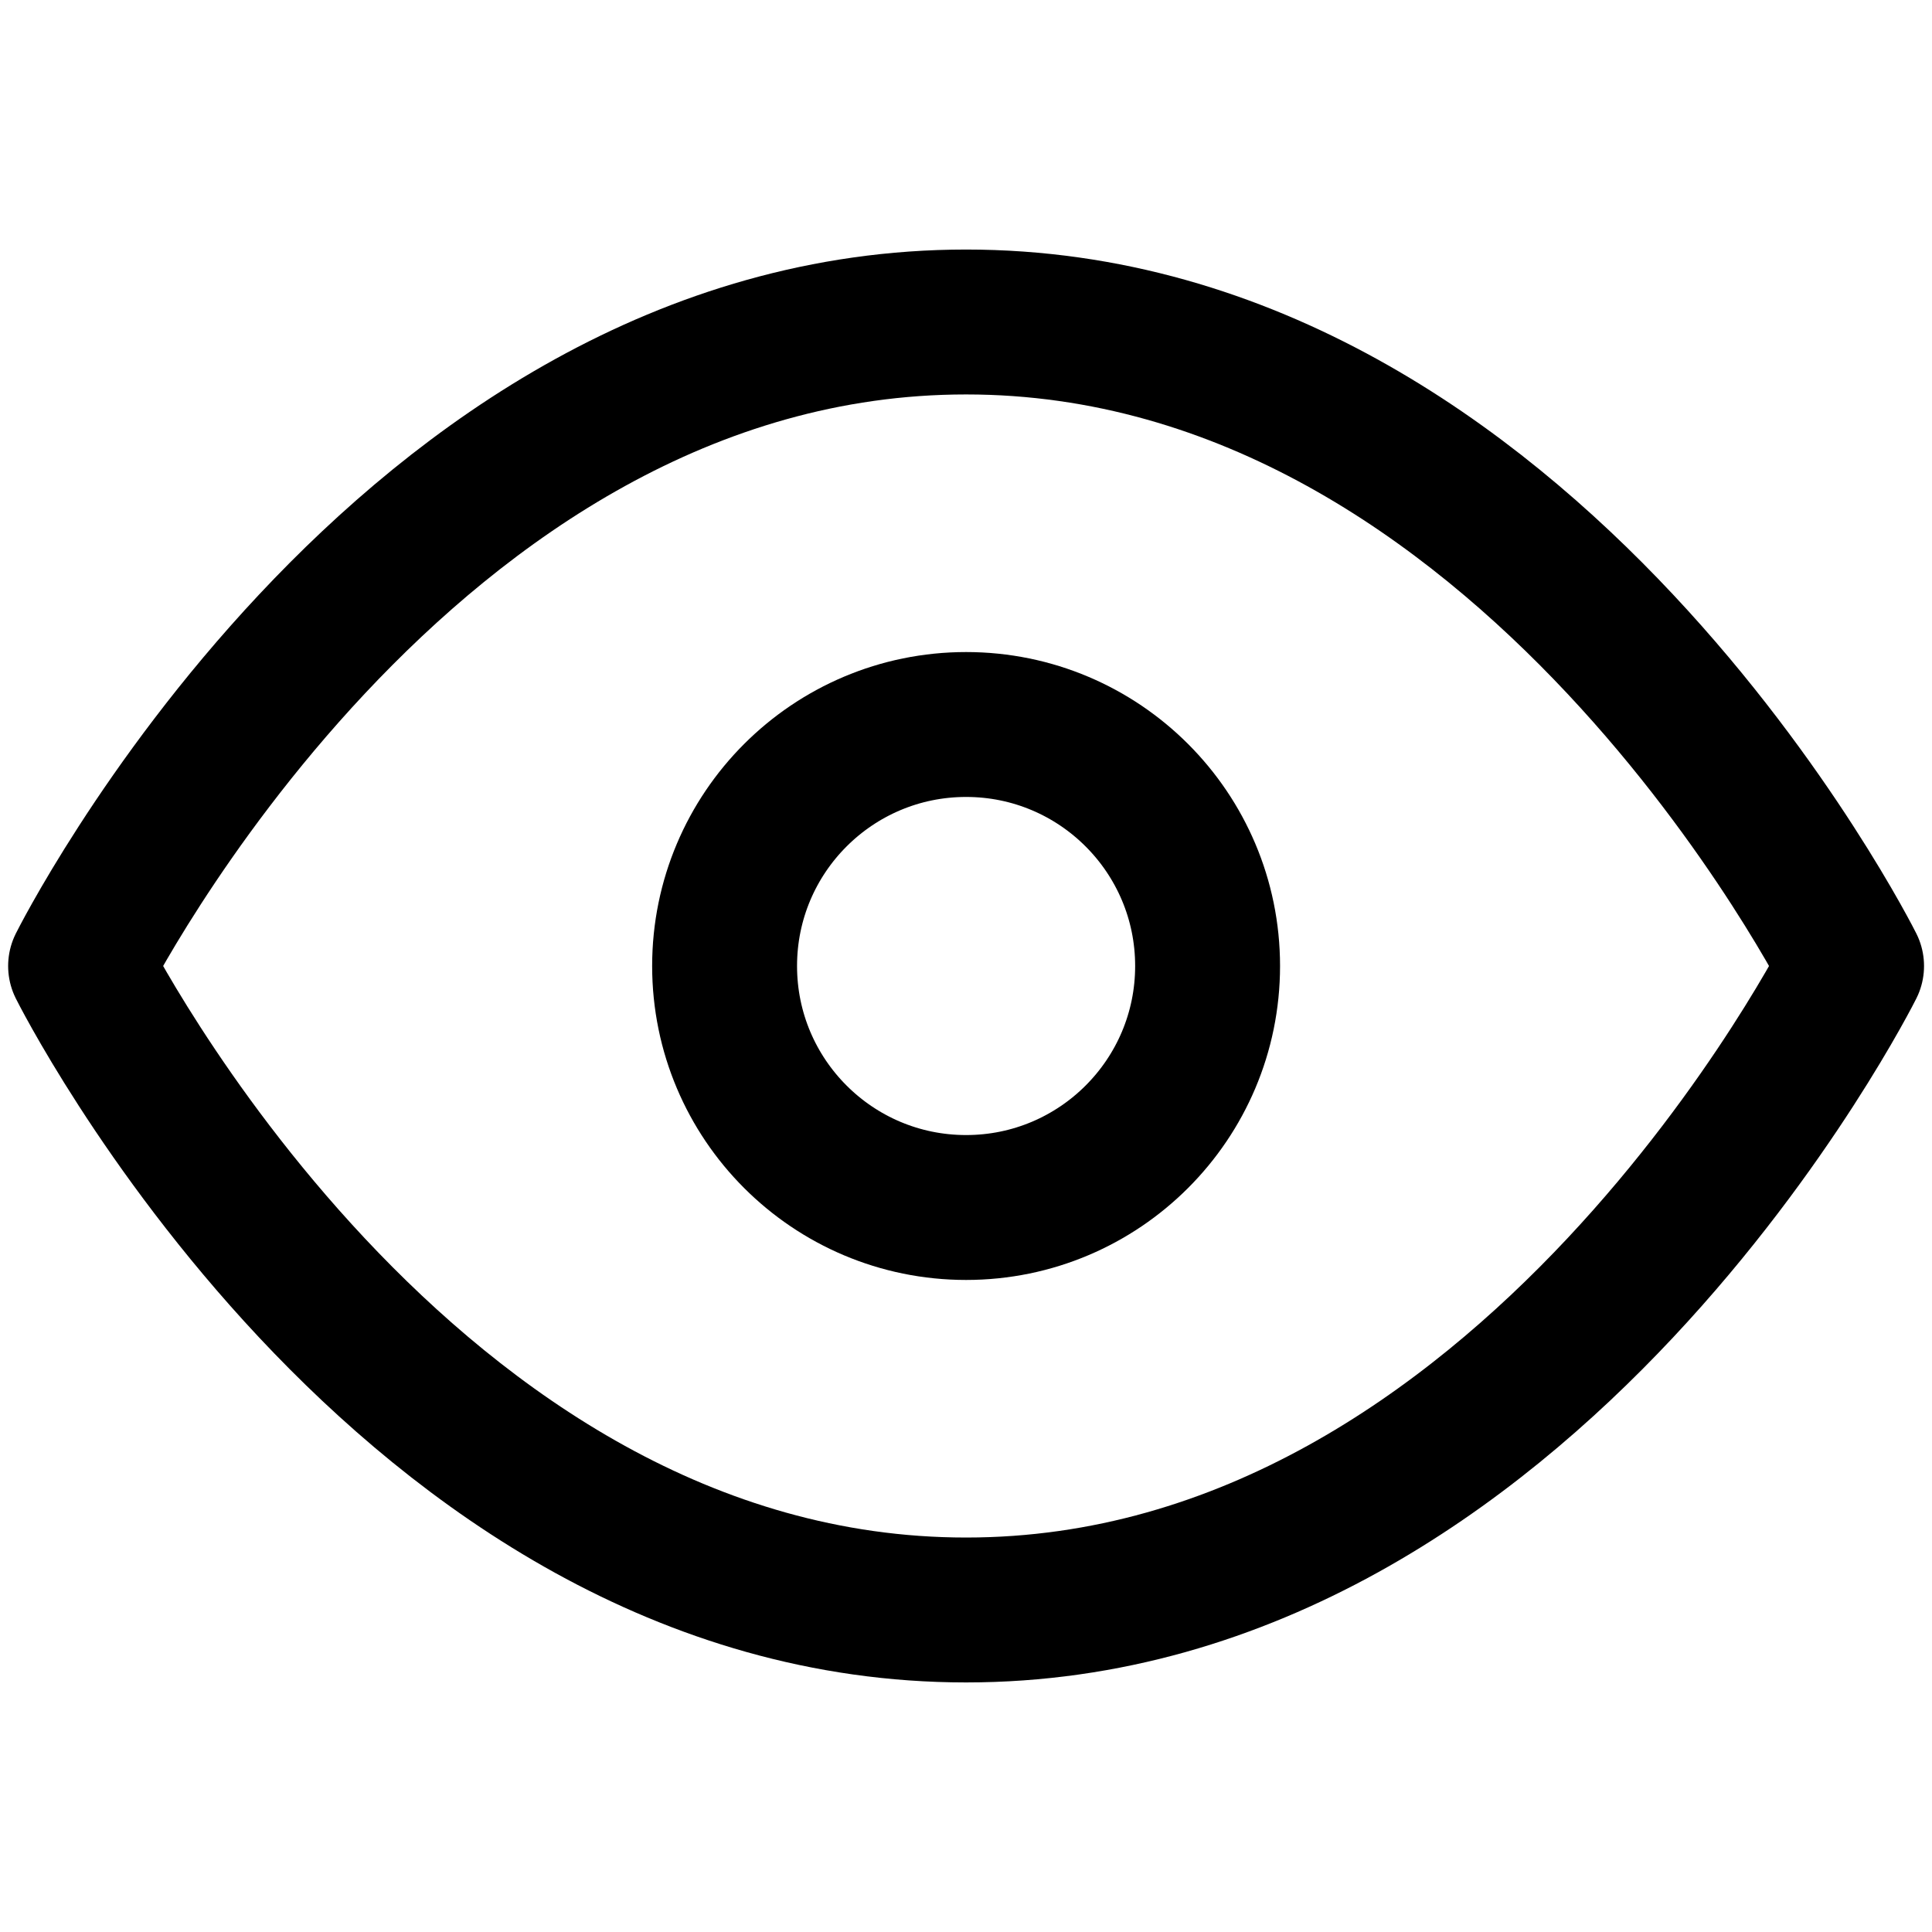
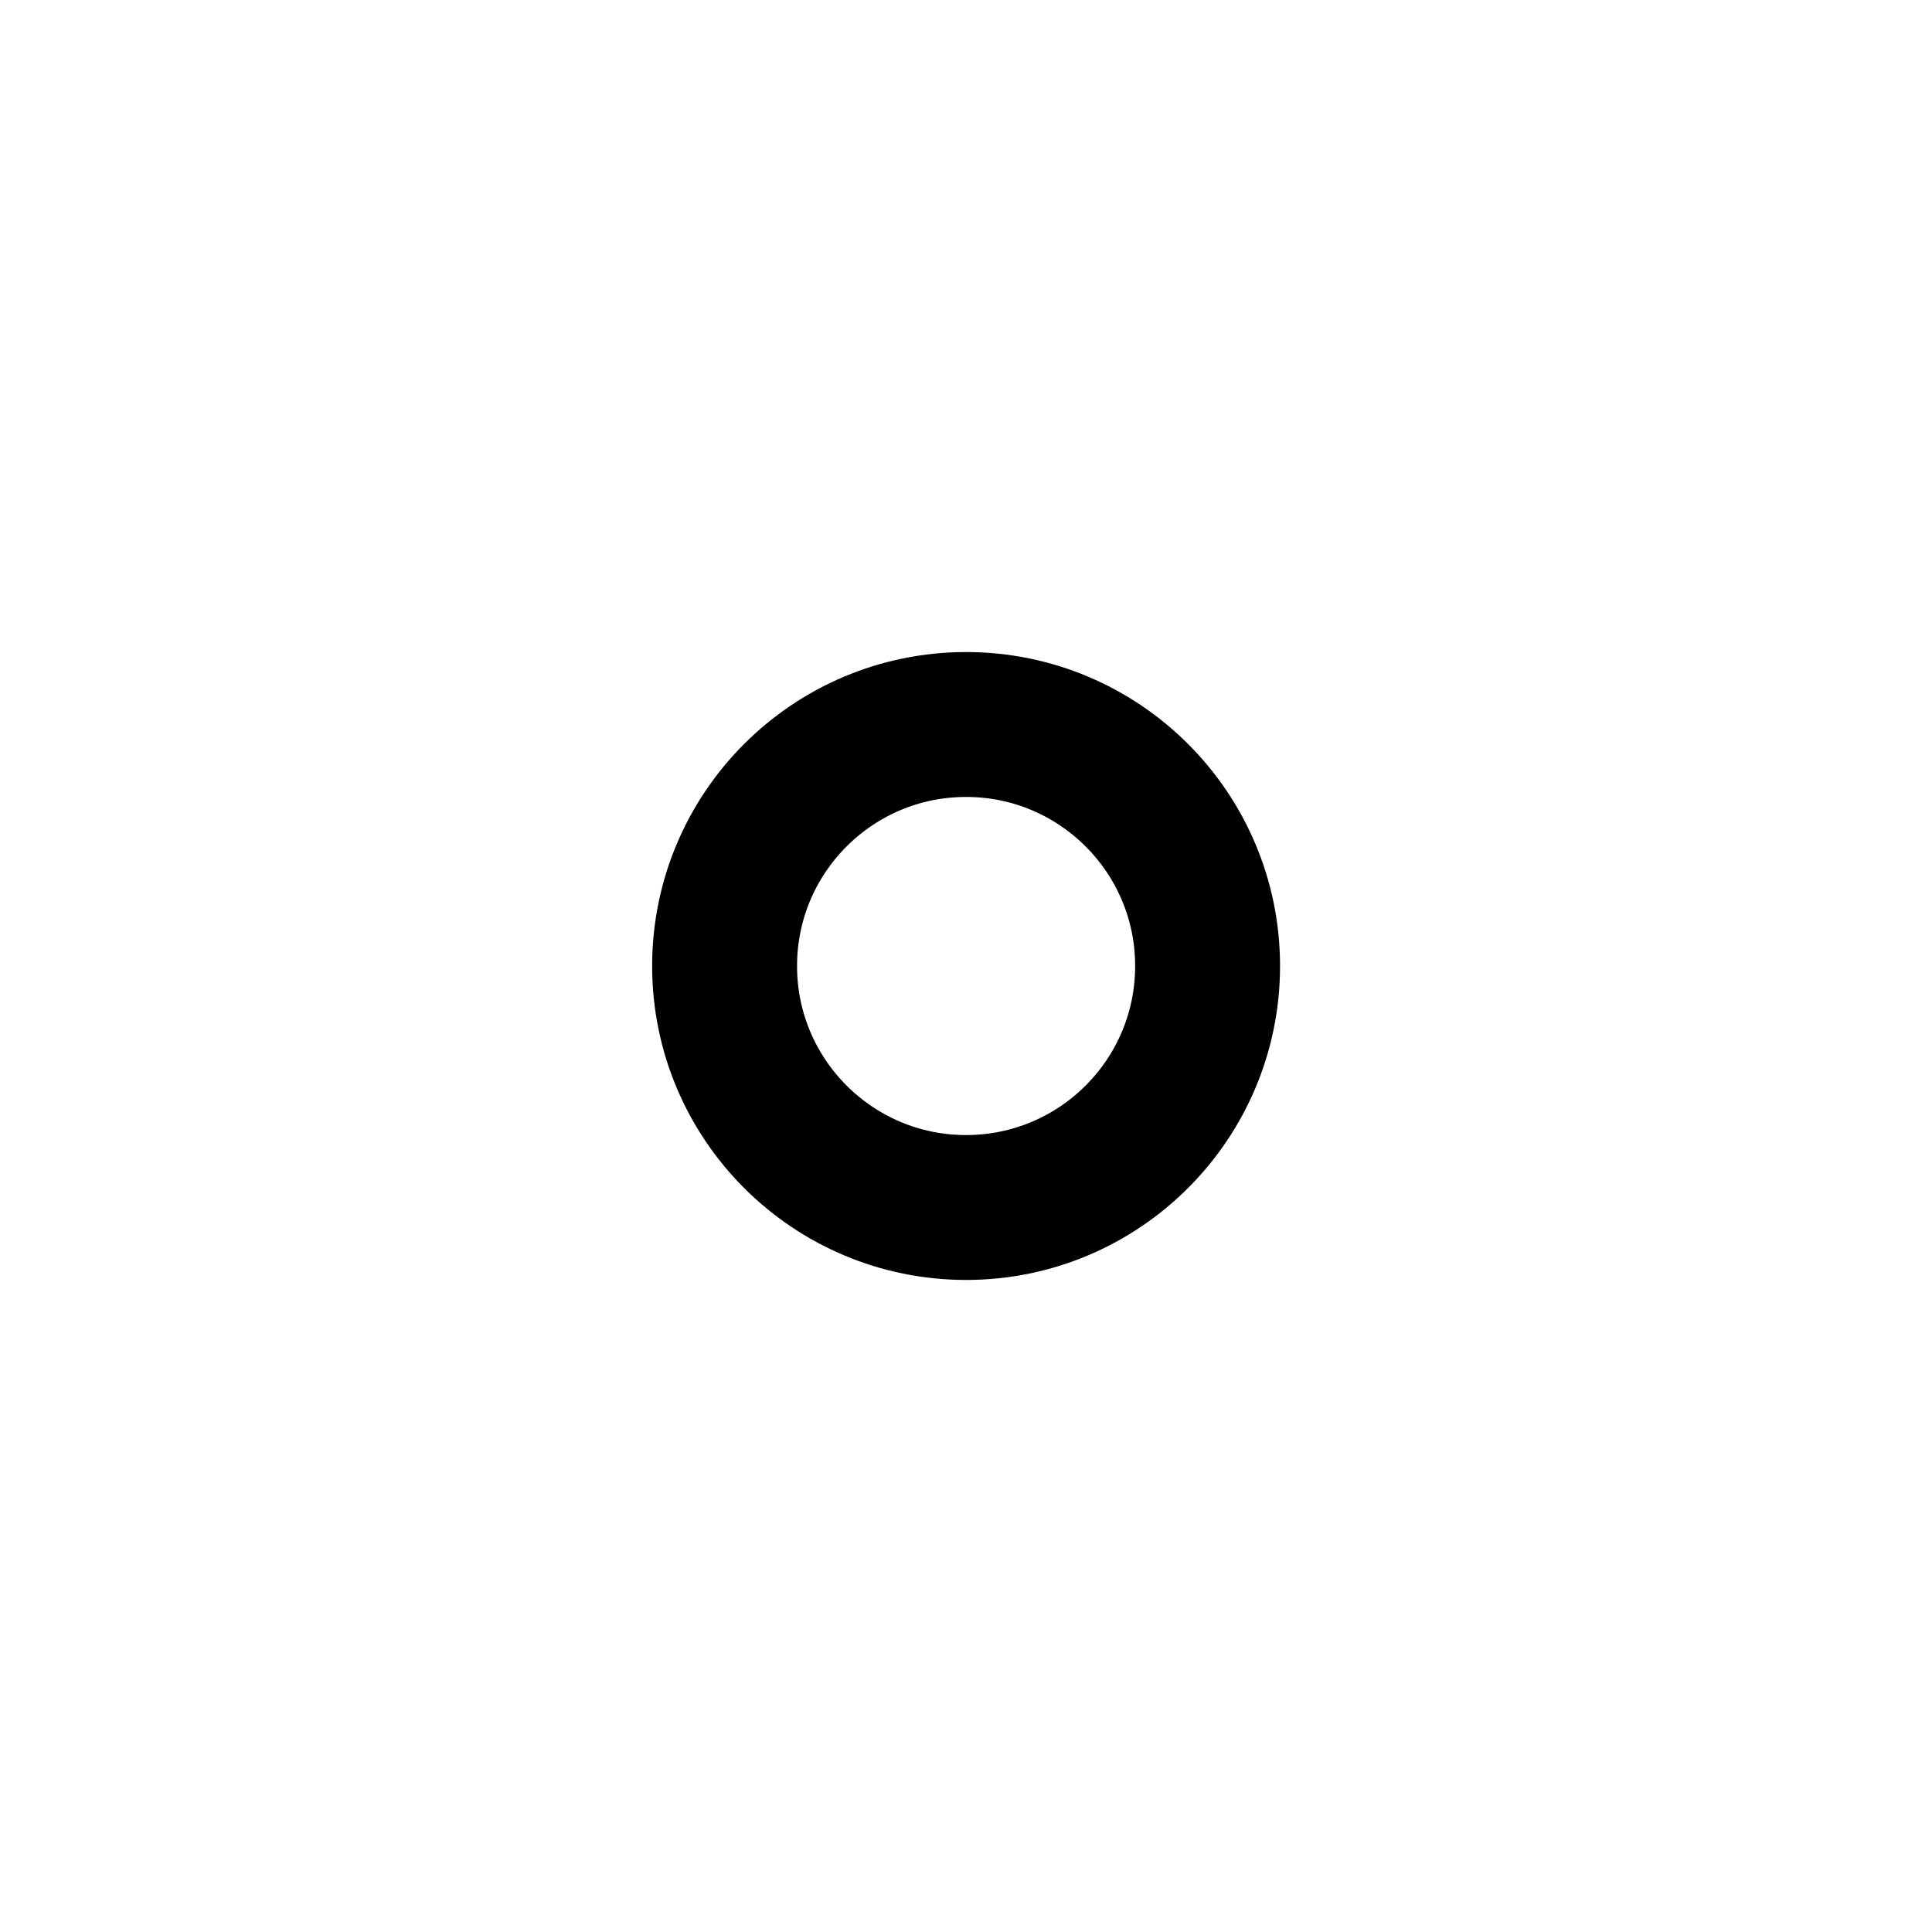
<svg xmlns="http://www.w3.org/2000/svg" width="80" height="80" viewBox="0 0 80 80" fill="none">
  <g id="eye">
    <g id="Icon">
-       <path d="M3.337 40C3.337 40 16.67 13.333 40.004 13.333C63.337 13.333 76.67 40 76.67 40C76.67 40 63.337 66.666 40.004 66.666C16.67 66.666 3.337 40 3.337 40Z" stroke="currentColor" stroke-width="6" stroke-linecap="round" stroke-linejoin="round" />
      <path d="M40.004 50C45.526 50 50.004 45.523 50.004 40C50.004 34.477 45.526 30 40.004 30C34.481 30 30.004 34.477 30.004 40C30.004 45.523 34.481 50 40.004 50Z" stroke="currentColor" stroke-width="6" stroke-linecap="round" stroke-linejoin="round" />
    </g>
  </g>
</svg>